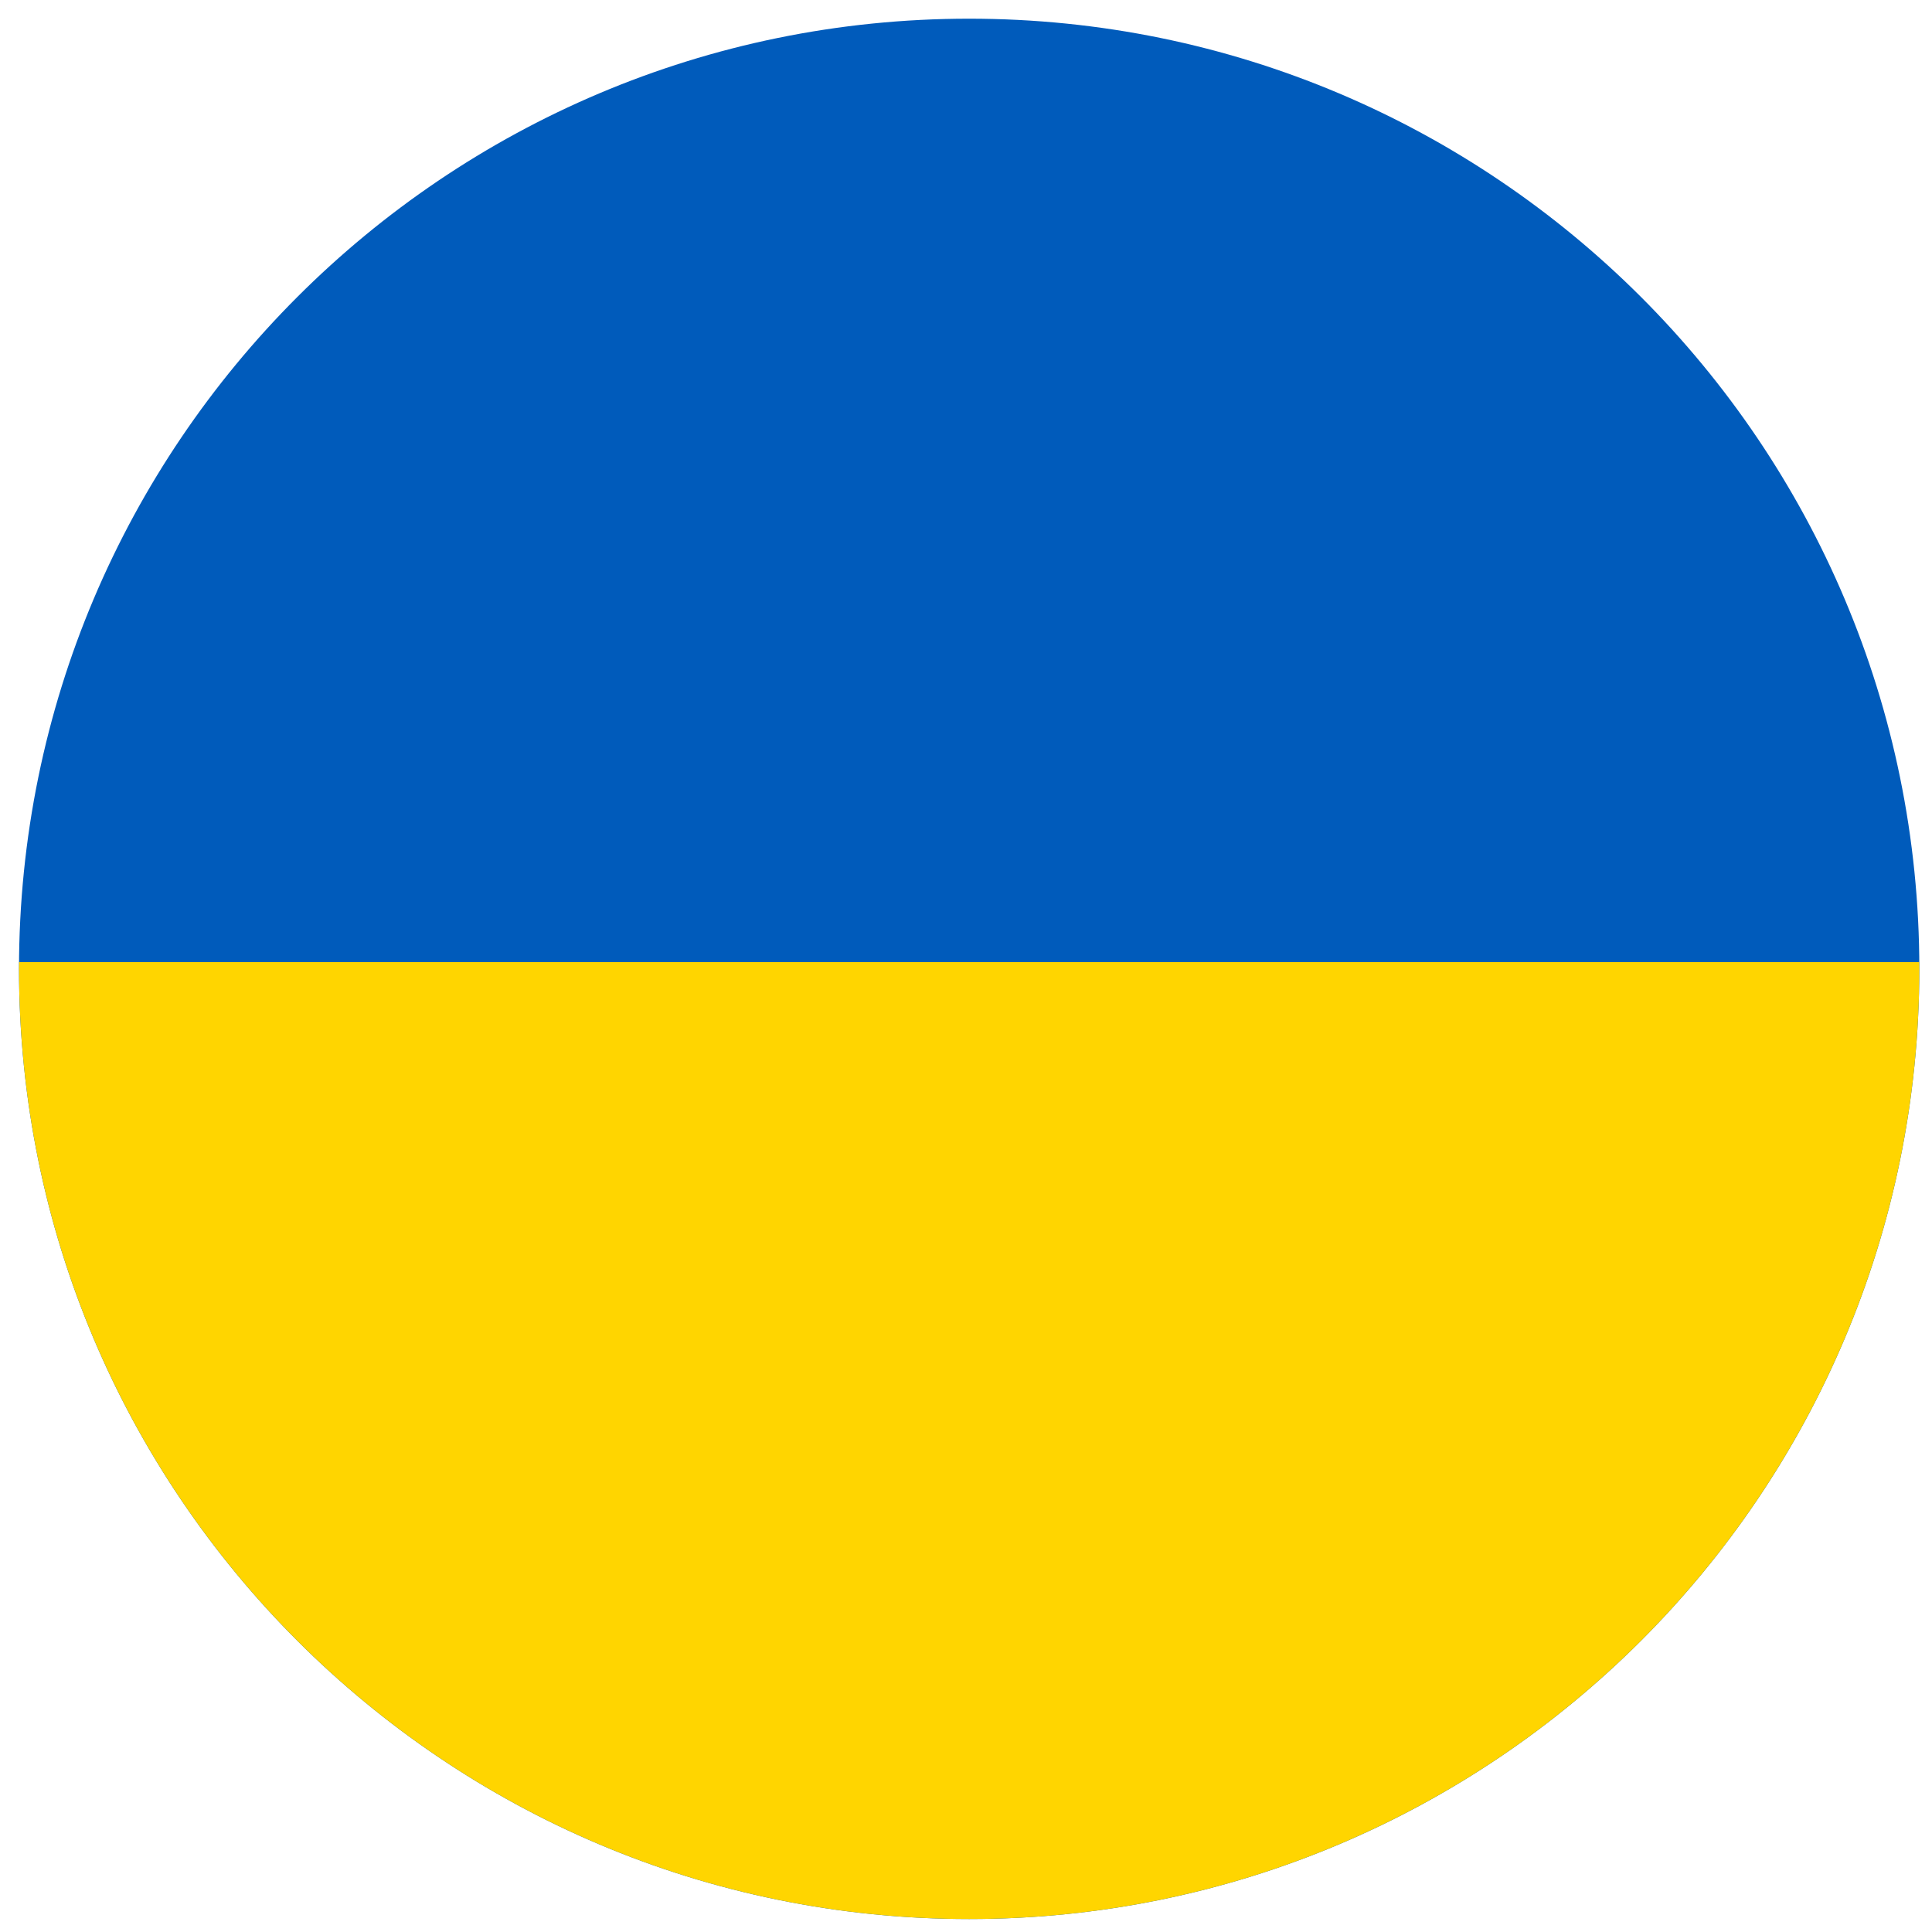
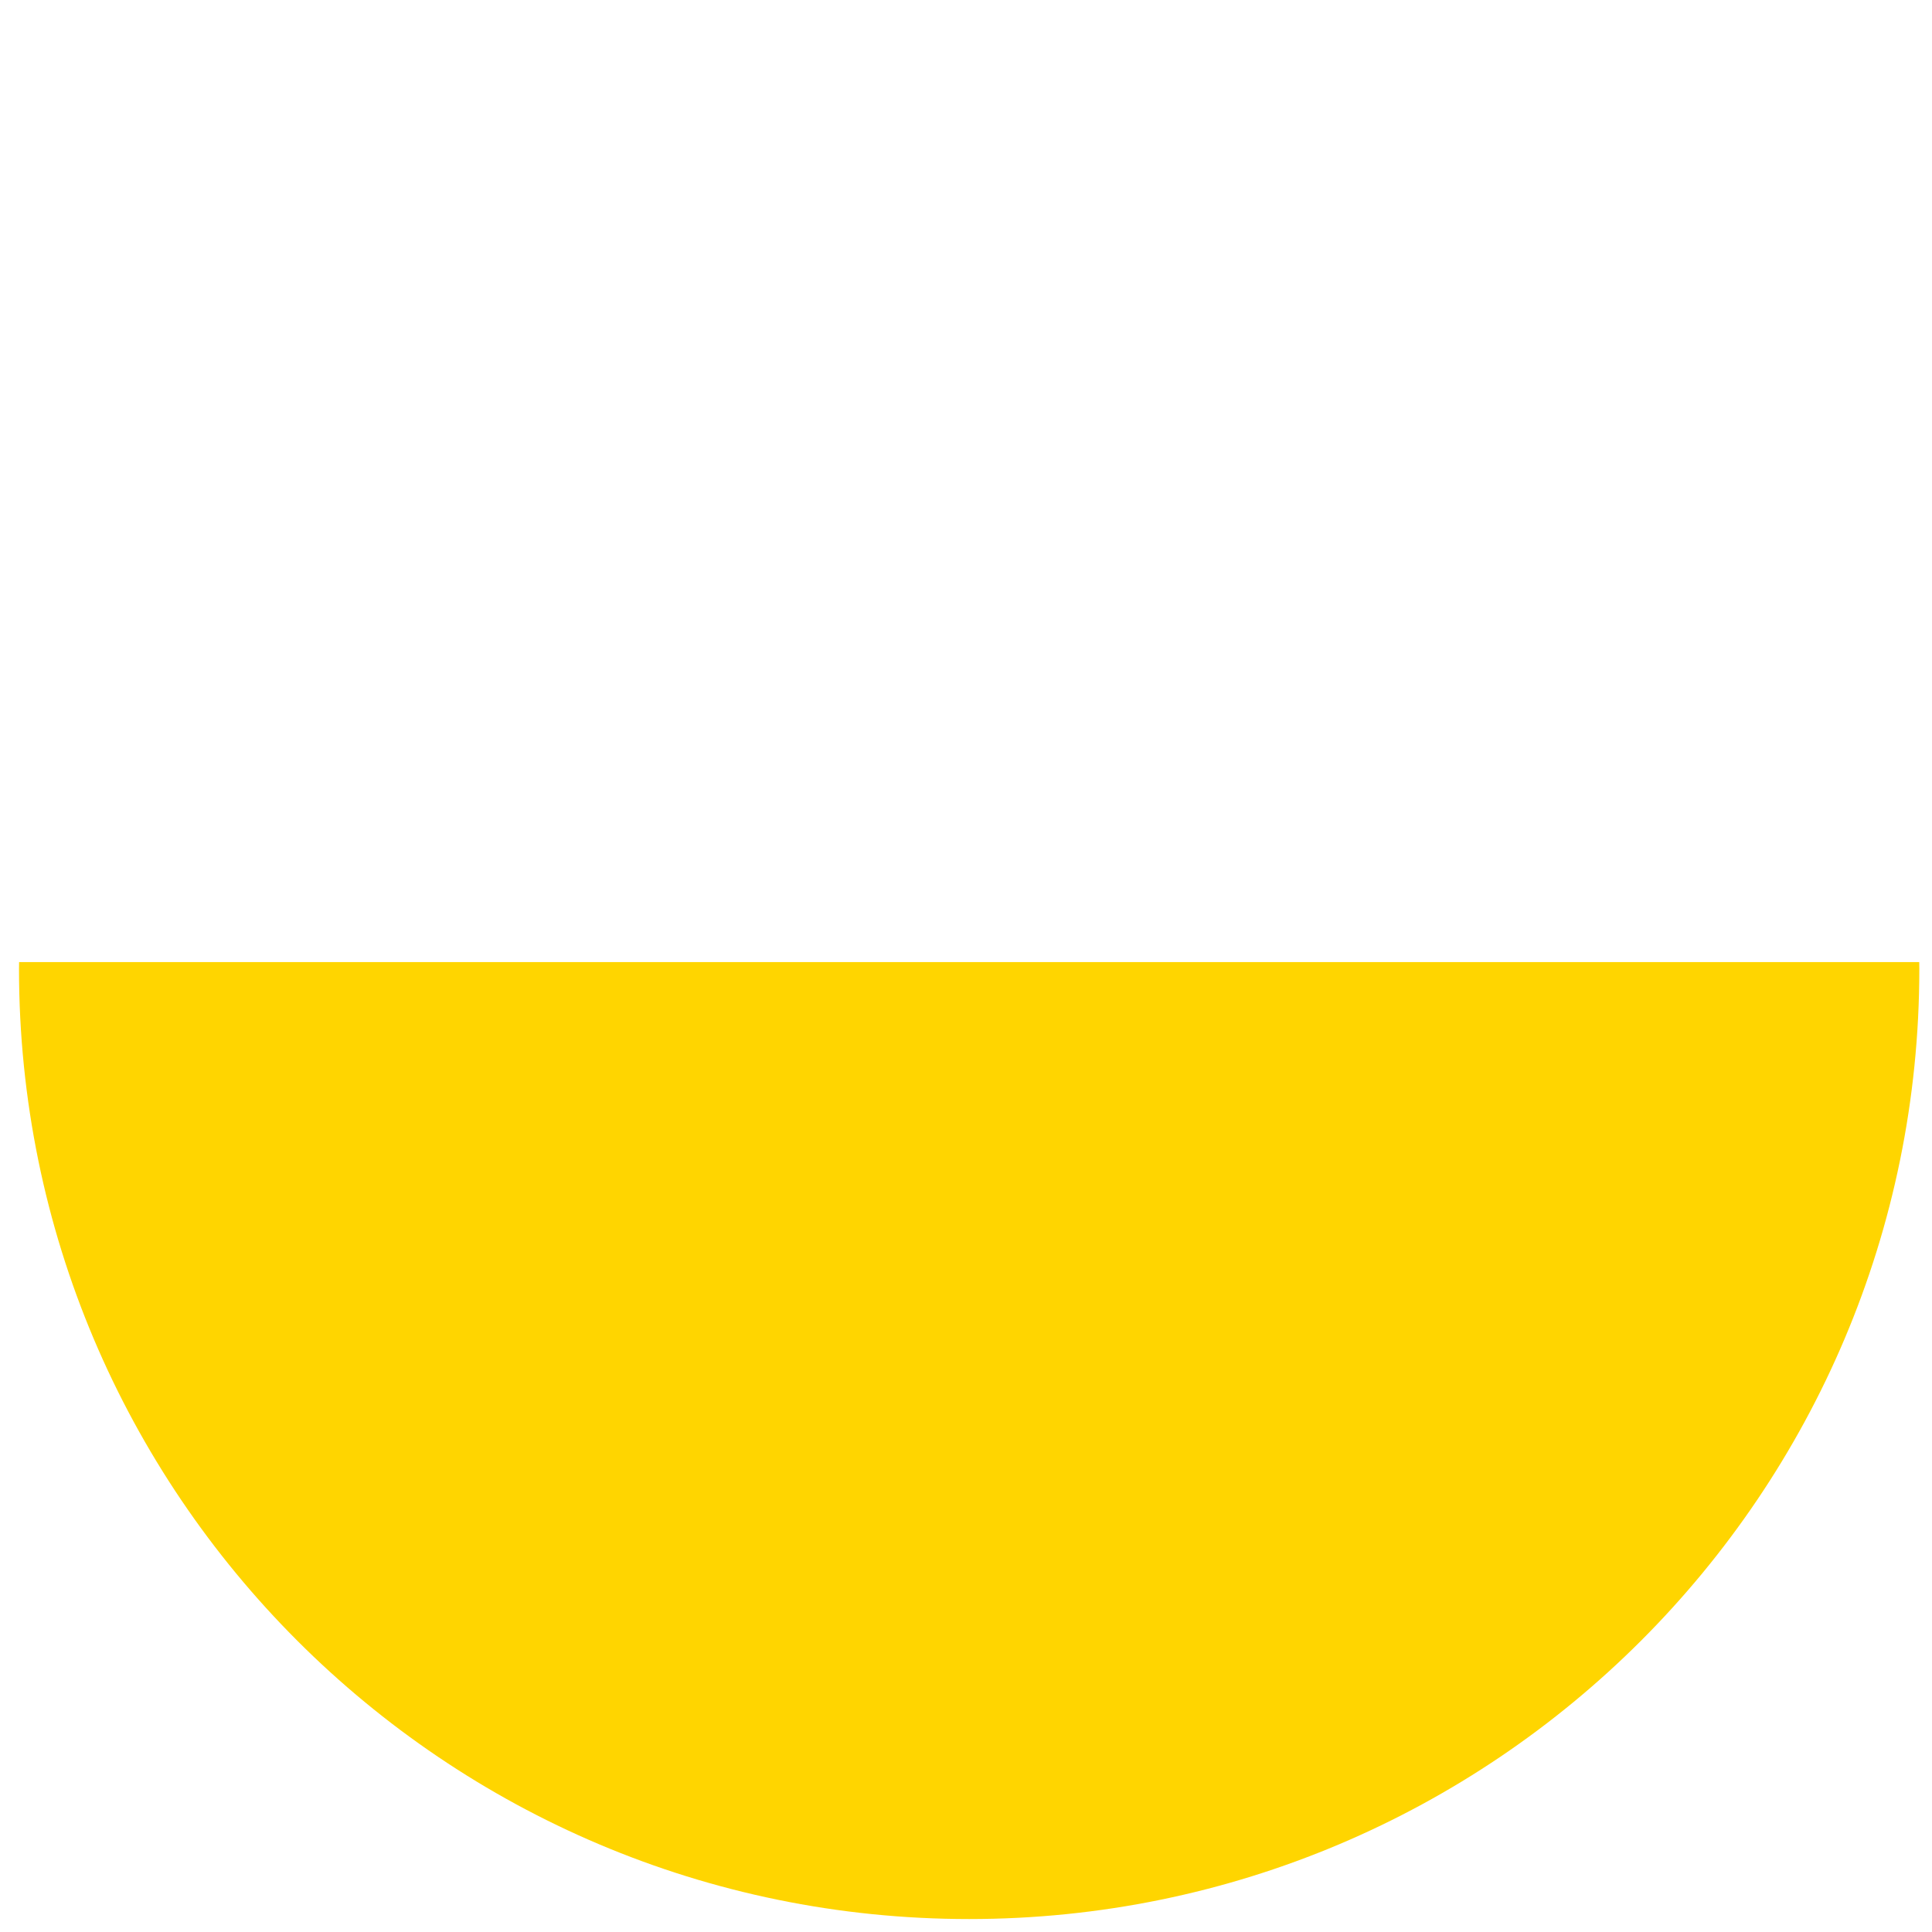
<svg xmlns="http://www.w3.org/2000/svg" width="61" height="61" viewBox="0 0 61 61" fill="none">
-   <path d="M30.599 0.59C47.168 0.59 60.6 14.022 60.6 30.589C60.6 47.158 47.168 60.591 30.599 60.591C14.032 60.591 0.6 47.158 0.6 30.589C0.6 14.022 14.032 0.59 30.599 0.59V0.59Z" fill="#005BBB" />
  <path d="M0.603 30.377H60.597L60.6 30.589C60.6 47.158 47.168 60.591 30.599 60.591C14.032 60.591 0.6 47.158 0.6 30.589L0.603 30.377V30.377Z" fill="#FFD500" />
</svg>